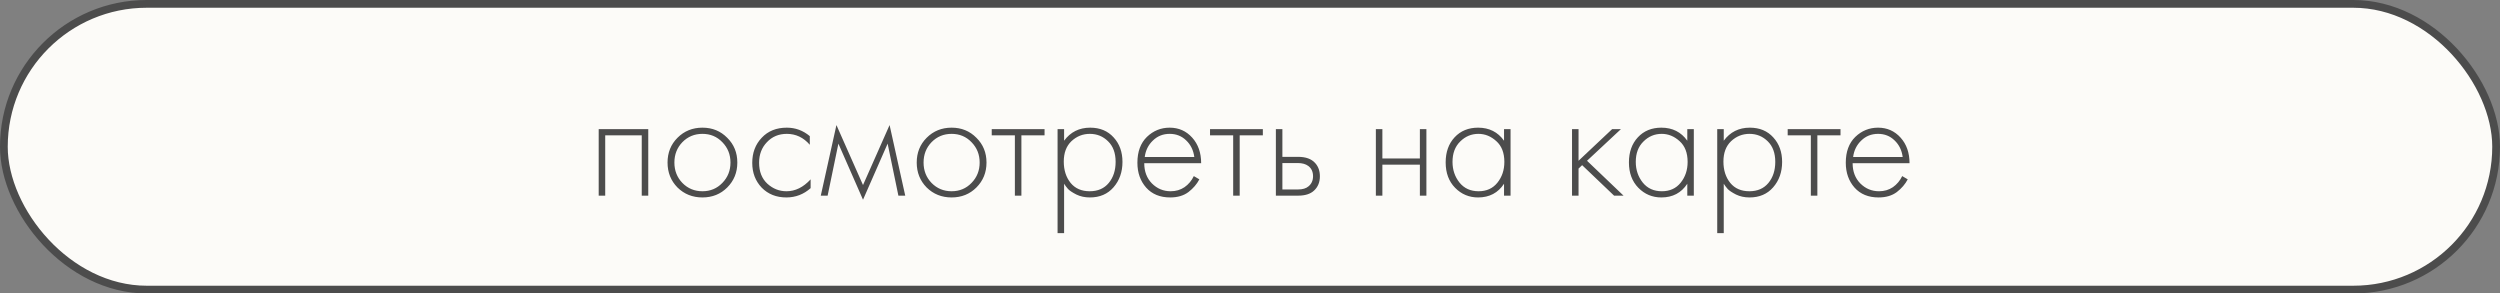
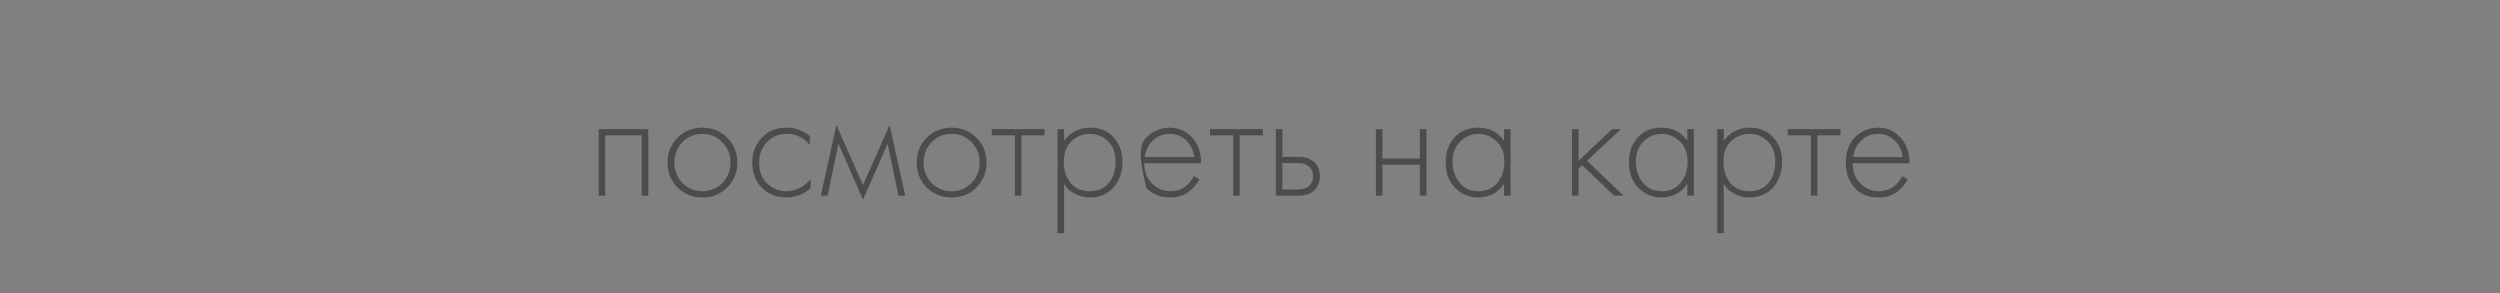
<svg xmlns="http://www.w3.org/2000/svg" width="230" height="27" viewBox="0 0 230 27" fill="none">
  <rect x="0" y="0" width="230" height="27" fill="#808080" stroke="none" />
-   <rect x="0.356" y="0.356" width="229.287" height="26.287" rx="13.144" fill="#FCFBF8" stroke="#4C4C4C" stroke-width="0.713" />
-   <path d="M55.08 18V11.88H59.64V18H59.04V12.45H55.68V18H55.08ZM62.329 12.675C62.949 12.055 63.714 11.745 64.624 11.745C65.534 11.745 66.294 12.055 66.904 12.675C67.524 13.285 67.834 14.045 67.834 14.955C67.834 15.865 67.524 16.63 66.904 17.25C66.294 17.86 65.534 18.165 64.624 18.165C63.714 18.165 62.949 17.86 62.329 17.25C61.719 16.63 61.414 15.865 61.414 14.955C61.414 14.045 61.719 13.285 62.329 12.675ZM62.779 16.83C63.279 17.34 63.894 17.595 64.624 17.595C65.354 17.595 65.964 17.34 66.454 16.83C66.954 16.32 67.204 15.695 67.204 14.955C67.204 14.215 66.954 13.59 66.454 13.08C65.964 12.57 65.354 12.315 64.624 12.315C63.894 12.315 63.279 12.57 62.779 13.08C62.289 13.59 62.044 14.215 62.044 14.955C62.044 15.695 62.289 16.32 62.779 16.83ZM74.502 12.525V13.32C73.922 12.65 73.217 12.315 72.387 12.315C71.647 12.315 71.037 12.57 70.557 13.08C70.077 13.58 69.837 14.21 69.837 14.97C69.837 15.79 70.092 16.435 70.602 16.905C71.112 17.365 71.697 17.595 72.357 17.595C73.167 17.595 73.907 17.23 74.577 16.5V17.31C73.937 17.88 73.192 18.165 72.342 18.165C71.422 18.165 70.667 17.865 70.077 17.265C69.497 16.655 69.207 15.895 69.207 14.985C69.207 14.055 69.497 13.285 70.077 12.675C70.657 12.055 71.427 11.745 72.387 11.745C73.177 11.745 73.882 12.005 74.502 12.525ZM75.512 18L76.952 11.505L79.397 17.025L81.842 11.505L83.282 18H82.652L81.662 13.215L79.397 18.375L77.132 13.215L76.142 18H75.512ZM85.253 12.675C85.873 12.055 86.638 11.745 87.548 11.745C88.458 11.745 89.218 12.055 89.828 12.675C90.448 13.285 90.758 14.045 90.758 14.955C90.758 15.865 90.448 16.63 89.828 17.25C89.218 17.86 88.458 18.165 87.548 18.165C86.638 18.165 85.873 17.86 85.253 17.25C84.643 16.63 84.338 15.865 84.338 14.955C84.338 14.045 84.643 13.285 85.253 12.675ZM85.703 16.83C86.203 17.34 86.818 17.595 87.548 17.595C88.278 17.595 88.888 17.34 89.378 16.83C89.878 16.32 90.128 15.695 90.128 14.955C90.128 14.215 89.878 13.59 89.378 13.08C88.888 12.57 88.278 12.315 87.548 12.315C86.818 12.315 86.203 12.57 85.703 13.08C85.213 13.59 84.968 14.215 84.968 14.955C84.968 15.695 85.213 16.32 85.703 16.83ZM93.369 18V12.45H91.239V11.88H96.099V12.45H93.969V18H93.369ZM97.897 16.905V21.45H97.297V11.88H97.897V12.945C98.487 12.145 99.287 11.745 100.297 11.745C101.197 11.745 101.917 12.045 102.457 12.645C102.997 13.235 103.267 13.985 103.267 14.895C103.267 15.825 102.992 16.605 102.442 17.235C101.902 17.855 101.177 18.165 100.267 18.165C99.807 18.165 99.392 18.075 99.022 17.895C98.652 17.705 98.397 17.535 98.257 17.385C98.117 17.225 97.997 17.065 97.897 16.905ZM98.497 16.83C98.917 17.34 99.502 17.595 100.252 17.595C101.002 17.595 101.587 17.34 102.007 16.83C102.427 16.32 102.637 15.675 102.637 14.895C102.637 14.085 102.407 13.455 101.947 13.005C101.487 12.545 100.927 12.315 100.267 12.315C99.617 12.315 99.052 12.54 98.572 12.99C98.102 13.44 97.867 14.065 97.867 14.865C97.867 15.655 98.077 16.31 98.497 16.83ZM110.506 15.015H105.271C105.271 15.775 105.506 16.395 105.976 16.875C106.456 17.355 107.031 17.595 107.701 17.595C108.181 17.595 108.606 17.47 108.976 17.22C109.346 16.96 109.631 16.62 109.831 16.2L110.341 16.5C110.111 16.94 109.776 17.33 109.336 17.67C108.896 18 108.336 18.165 107.656 18.165C106.726 18.165 105.991 17.865 105.451 17.265C104.911 16.655 104.641 15.89 104.641 14.97C104.641 13.96 104.931 13.17 105.511 12.6C106.101 12.03 106.801 11.745 107.611 11.745C108.441 11.745 109.131 12.05 109.681 12.66C110.231 13.27 110.506 14.055 110.506 15.015ZM105.316 14.445H109.876C109.796 13.825 109.546 13.315 109.126 12.915C108.716 12.515 108.211 12.315 107.611 12.315C107.001 12.315 106.486 12.52 106.066 12.93C105.646 13.33 105.396 13.835 105.316 14.445ZM113.452 18V12.45H111.322V11.88H116.182V12.45H114.052V18H113.452ZM117.38 11.88H117.98V14.43H119.435C120.135 14.43 120.655 14.62 120.995 15C121.285 15.32 121.43 15.725 121.43 16.215C121.43 16.765 121.25 17.205 120.89 17.535C120.56 17.845 120.07 18 119.42 18H117.38V11.88ZM117.98 17.43H119.42C119.84 17.43 120.16 17.335 120.38 17.145C120.66 16.915 120.8 16.605 120.8 16.215C120.8 15.805 120.655 15.49 120.365 15.27C120.125 15.09 119.8 15 119.39 15H117.98V17.43ZM126.579 18V11.88H127.179V14.58H130.629V11.88H131.229V18H130.629V15.15H127.179V18H126.579ZM138.371 12.945V11.88H138.971V18H138.371V16.905C137.821 17.745 137.026 18.165 135.986 18.165C135.156 18.165 134.451 17.87 133.871 17.28C133.291 16.69 133.001 15.91 133.001 14.94C133.001 13.99 133.276 13.22 133.826 12.63C134.376 12.04 135.096 11.745 135.986 11.745C137.006 11.745 137.801 12.145 138.371 12.945ZM136.016 12.315C135.366 12.315 134.806 12.55 134.336 13.02C133.866 13.48 133.631 14.105 133.631 14.895C133.631 15.625 133.846 16.26 134.276 16.8C134.706 17.33 135.291 17.595 136.031 17.595C136.761 17.595 137.336 17.335 137.756 16.815C138.186 16.285 138.401 15.645 138.401 14.895C138.401 14.065 138.156 13.43 137.666 12.99C137.176 12.54 136.626 12.315 136.016 12.315ZM144.626 11.88H145.226V14.79L148.316 11.88H149.126L146.006 14.79L149.366 18H148.496L145.556 15.195L145.226 15.51V18H144.626V11.88ZM155.231 12.945V11.88H155.831V18H155.231V16.905C154.681 17.745 153.886 18.165 152.846 18.165C152.016 18.165 151.311 17.87 150.731 17.28C150.151 16.69 149.861 15.91 149.861 14.94C149.861 13.99 150.136 13.22 150.686 12.63C151.236 12.04 151.956 11.745 152.846 11.745C153.866 11.745 154.661 12.145 155.231 12.945ZM152.876 12.315C152.226 12.315 151.666 12.55 151.196 13.02C150.726 13.48 150.491 14.105 150.491 14.895C150.491 15.625 150.706 16.26 151.136 16.8C151.566 17.33 152.151 17.595 152.891 17.595C153.621 17.595 154.196 17.335 154.616 16.815C155.046 16.285 155.261 15.645 155.261 14.895C155.261 14.065 155.016 13.43 154.526 12.99C154.036 12.54 153.486 12.315 152.876 12.315ZM158.585 16.905V21.45H157.985V11.88H158.585V12.945C159.175 12.145 159.975 11.745 160.985 11.745C161.885 11.745 162.605 12.045 163.145 12.645C163.685 13.235 163.955 13.985 163.955 14.895C163.955 15.825 163.68 16.605 163.13 17.235C162.59 17.855 161.865 18.165 160.955 18.165C160.495 18.165 160.08 18.075 159.71 17.895C159.34 17.705 159.085 17.535 158.945 17.385C158.805 17.225 158.685 17.065 158.585 16.905ZM159.185 16.83C159.605 17.34 160.19 17.595 160.94 17.595C161.69 17.595 162.275 17.34 162.695 16.83C163.115 16.32 163.325 15.675 163.325 14.895C163.325 14.085 163.095 13.455 162.635 13.005C162.175 12.545 161.615 12.315 160.955 12.315C160.305 12.315 159.74 12.54 159.26 12.99C158.79 13.44 158.555 14.065 158.555 14.865C158.555 15.655 158.765 16.31 159.185 16.83ZM166.597 18V12.45H164.467V11.88H169.327V12.45H167.197V18H166.597ZM175.677 15.015H170.442C170.442 15.775 170.677 16.395 171.147 16.875C171.627 17.355 172.202 17.595 172.872 17.595C173.352 17.595 173.777 17.47 174.147 17.22C174.517 16.96 174.802 16.62 175.002 16.2L175.512 16.5C175.282 16.94 174.947 17.33 174.507 17.67C174.067 18 173.507 18.165 172.827 18.165C171.897 18.165 171.162 17.865 170.622 17.265C170.082 16.655 169.812 15.89 169.812 14.97C169.812 13.96 170.102 13.17 170.682 12.6C171.272 12.03 171.972 11.745 172.782 11.745C173.612 11.745 174.302 12.05 174.852 12.66C175.402 13.27 175.677 14.055 175.677 15.015ZM170.487 14.445H175.047C174.967 13.825 174.717 13.315 174.297 12.915C173.887 12.515 173.382 12.315 172.782 12.315C172.172 12.315 171.657 12.52 171.237 12.93C170.817 13.33 170.567 13.835 170.487 14.445Z" fill="#4C4C4C" />
+   <path d="M55.08 18V11.88H59.64V18H59.04V12.45H55.68V18H55.08ZM62.329 12.675C62.949 12.055 63.714 11.745 64.624 11.745C65.534 11.745 66.294 12.055 66.904 12.675C67.524 13.285 67.834 14.045 67.834 14.955C67.834 15.865 67.524 16.63 66.904 17.25C66.294 17.86 65.534 18.165 64.624 18.165C63.714 18.165 62.949 17.86 62.329 17.25C61.719 16.63 61.414 15.865 61.414 14.955C61.414 14.045 61.719 13.285 62.329 12.675ZM62.779 16.83C63.279 17.34 63.894 17.595 64.624 17.595C65.354 17.595 65.964 17.34 66.454 16.83C66.954 16.32 67.204 15.695 67.204 14.955C67.204 14.215 66.954 13.59 66.454 13.08C65.964 12.57 65.354 12.315 64.624 12.315C63.894 12.315 63.279 12.57 62.779 13.08C62.289 13.59 62.044 14.215 62.044 14.955C62.044 15.695 62.289 16.32 62.779 16.83ZM74.502 12.525V13.32C73.922 12.65 73.217 12.315 72.387 12.315C71.647 12.315 71.037 12.57 70.557 13.08C70.077 13.58 69.837 14.21 69.837 14.97C69.837 15.79 70.092 16.435 70.602 16.905C71.112 17.365 71.697 17.595 72.357 17.595C73.167 17.595 73.907 17.23 74.577 16.5V17.31C73.937 17.88 73.192 18.165 72.342 18.165C71.422 18.165 70.667 17.865 70.077 17.265C69.497 16.655 69.207 15.895 69.207 14.985C69.207 14.055 69.497 13.285 70.077 12.675C70.657 12.055 71.427 11.745 72.387 11.745C73.177 11.745 73.882 12.005 74.502 12.525ZM75.512 18L76.952 11.505L79.397 17.025L81.842 11.505L83.282 18H82.652L81.662 13.215L79.397 18.375L77.132 13.215L76.142 18H75.512ZM85.253 12.675C85.873 12.055 86.638 11.745 87.548 11.745C88.458 11.745 89.218 12.055 89.828 12.675C90.448 13.285 90.758 14.045 90.758 14.955C90.758 15.865 90.448 16.63 89.828 17.25C89.218 17.86 88.458 18.165 87.548 18.165C86.638 18.165 85.873 17.86 85.253 17.25C84.643 16.63 84.338 15.865 84.338 14.955C84.338 14.045 84.643 13.285 85.253 12.675ZM85.703 16.83C86.203 17.34 86.818 17.595 87.548 17.595C88.278 17.595 88.888 17.34 89.378 16.83C89.878 16.32 90.128 15.695 90.128 14.955C90.128 14.215 89.878 13.59 89.378 13.08C88.888 12.57 88.278 12.315 87.548 12.315C86.818 12.315 86.203 12.57 85.703 13.08C85.213 13.59 84.968 14.215 84.968 14.955C84.968 15.695 85.213 16.32 85.703 16.83ZM93.369 18V12.45H91.239V11.88H96.099V12.45H93.969V18H93.369ZM97.897 16.905V21.45H97.297V11.88H97.897V12.945C98.487 12.145 99.287 11.745 100.297 11.745C101.197 11.745 101.917 12.045 102.457 12.645C102.997 13.235 103.267 13.985 103.267 14.895C103.267 15.825 102.992 16.605 102.442 17.235C101.902 17.855 101.177 18.165 100.267 18.165C99.807 18.165 99.392 18.075 99.022 17.895C98.652 17.705 98.397 17.535 98.257 17.385C98.117 17.225 97.997 17.065 97.897 16.905ZM98.497 16.83C98.917 17.34 99.502 17.595 100.252 17.595C101.002 17.595 101.587 17.34 102.007 16.83C102.427 16.32 102.637 15.675 102.637 14.895C102.637 14.085 102.407 13.455 101.947 13.005C101.487 12.545 100.927 12.315 100.267 12.315C99.617 12.315 99.052 12.54 98.572 12.99C98.102 13.44 97.867 14.065 97.867 14.865C97.867 15.655 98.077 16.31 98.497 16.83ZM110.506 15.015H105.271C105.271 15.775 105.506 16.395 105.976 16.875C106.456 17.355 107.031 17.595 107.701 17.595C108.181 17.595 108.606 17.47 108.976 17.22C109.346 16.96 109.631 16.62 109.831 16.2L110.341 16.5C110.111 16.94 109.776 17.33 109.336 17.67C108.896 18 108.336 18.165 107.656 18.165C106.726 18.165 105.991 17.865 105.451 17.265C104.641 13.96 104.931 13.17 105.511 12.6C106.101 12.03 106.801 11.745 107.611 11.745C108.441 11.745 109.131 12.05 109.681 12.66C110.231 13.27 110.506 14.055 110.506 15.015ZM105.316 14.445H109.876C109.796 13.825 109.546 13.315 109.126 12.915C108.716 12.515 108.211 12.315 107.611 12.315C107.001 12.315 106.486 12.52 106.066 12.93C105.646 13.33 105.396 13.835 105.316 14.445ZM113.452 18V12.45H111.322V11.88H116.182V12.45H114.052V18H113.452ZM117.38 11.88H117.98V14.43H119.435C120.135 14.43 120.655 14.62 120.995 15C121.285 15.32 121.43 15.725 121.43 16.215C121.43 16.765 121.25 17.205 120.89 17.535C120.56 17.845 120.07 18 119.42 18H117.38V11.88ZM117.98 17.43H119.42C119.84 17.43 120.16 17.335 120.38 17.145C120.66 16.915 120.8 16.605 120.8 16.215C120.8 15.805 120.655 15.49 120.365 15.27C120.125 15.09 119.8 15 119.39 15H117.98V17.43ZM126.579 18V11.88H127.179V14.58H130.629V11.88H131.229V18H130.629V15.15H127.179V18H126.579ZM138.371 12.945V11.88H138.971V18H138.371V16.905C137.821 17.745 137.026 18.165 135.986 18.165C135.156 18.165 134.451 17.87 133.871 17.28C133.291 16.69 133.001 15.91 133.001 14.94C133.001 13.99 133.276 13.22 133.826 12.63C134.376 12.04 135.096 11.745 135.986 11.745C137.006 11.745 137.801 12.145 138.371 12.945ZM136.016 12.315C135.366 12.315 134.806 12.55 134.336 13.02C133.866 13.48 133.631 14.105 133.631 14.895C133.631 15.625 133.846 16.26 134.276 16.8C134.706 17.33 135.291 17.595 136.031 17.595C136.761 17.595 137.336 17.335 137.756 16.815C138.186 16.285 138.401 15.645 138.401 14.895C138.401 14.065 138.156 13.43 137.666 12.99C137.176 12.54 136.626 12.315 136.016 12.315ZM144.626 11.88H145.226V14.79L148.316 11.88H149.126L146.006 14.79L149.366 18H148.496L145.556 15.195L145.226 15.51V18H144.626V11.88ZM155.231 12.945V11.88H155.831V18H155.231V16.905C154.681 17.745 153.886 18.165 152.846 18.165C152.016 18.165 151.311 17.87 150.731 17.28C150.151 16.69 149.861 15.91 149.861 14.94C149.861 13.99 150.136 13.22 150.686 12.63C151.236 12.04 151.956 11.745 152.846 11.745C153.866 11.745 154.661 12.145 155.231 12.945ZM152.876 12.315C152.226 12.315 151.666 12.55 151.196 13.02C150.726 13.48 150.491 14.105 150.491 14.895C150.491 15.625 150.706 16.26 151.136 16.8C151.566 17.33 152.151 17.595 152.891 17.595C153.621 17.595 154.196 17.335 154.616 16.815C155.046 16.285 155.261 15.645 155.261 14.895C155.261 14.065 155.016 13.43 154.526 12.99C154.036 12.54 153.486 12.315 152.876 12.315ZM158.585 16.905V21.45H157.985V11.88H158.585V12.945C159.175 12.145 159.975 11.745 160.985 11.745C161.885 11.745 162.605 12.045 163.145 12.645C163.685 13.235 163.955 13.985 163.955 14.895C163.955 15.825 163.68 16.605 163.13 17.235C162.59 17.855 161.865 18.165 160.955 18.165C160.495 18.165 160.08 18.075 159.71 17.895C159.34 17.705 159.085 17.535 158.945 17.385C158.805 17.225 158.685 17.065 158.585 16.905ZM159.185 16.83C159.605 17.34 160.19 17.595 160.94 17.595C161.69 17.595 162.275 17.34 162.695 16.83C163.115 16.32 163.325 15.675 163.325 14.895C163.325 14.085 163.095 13.455 162.635 13.005C162.175 12.545 161.615 12.315 160.955 12.315C160.305 12.315 159.74 12.54 159.26 12.99C158.79 13.44 158.555 14.065 158.555 14.865C158.555 15.655 158.765 16.31 159.185 16.83ZM166.597 18V12.45H164.467V11.88H169.327V12.45H167.197V18H166.597ZM175.677 15.015H170.442C170.442 15.775 170.677 16.395 171.147 16.875C171.627 17.355 172.202 17.595 172.872 17.595C173.352 17.595 173.777 17.47 174.147 17.22C174.517 16.96 174.802 16.62 175.002 16.2L175.512 16.5C175.282 16.94 174.947 17.33 174.507 17.67C174.067 18 173.507 18.165 172.827 18.165C171.897 18.165 171.162 17.865 170.622 17.265C170.082 16.655 169.812 15.89 169.812 14.97C169.812 13.96 170.102 13.17 170.682 12.6C171.272 12.03 171.972 11.745 172.782 11.745C173.612 11.745 174.302 12.05 174.852 12.66C175.402 13.27 175.677 14.055 175.677 15.015ZM170.487 14.445H175.047C174.967 13.825 174.717 13.315 174.297 12.915C173.887 12.515 173.382 12.315 172.782 12.315C172.172 12.315 171.657 12.52 171.237 12.93C170.817 13.33 170.567 13.835 170.487 14.445Z" fill="#4C4C4C" />
</svg>